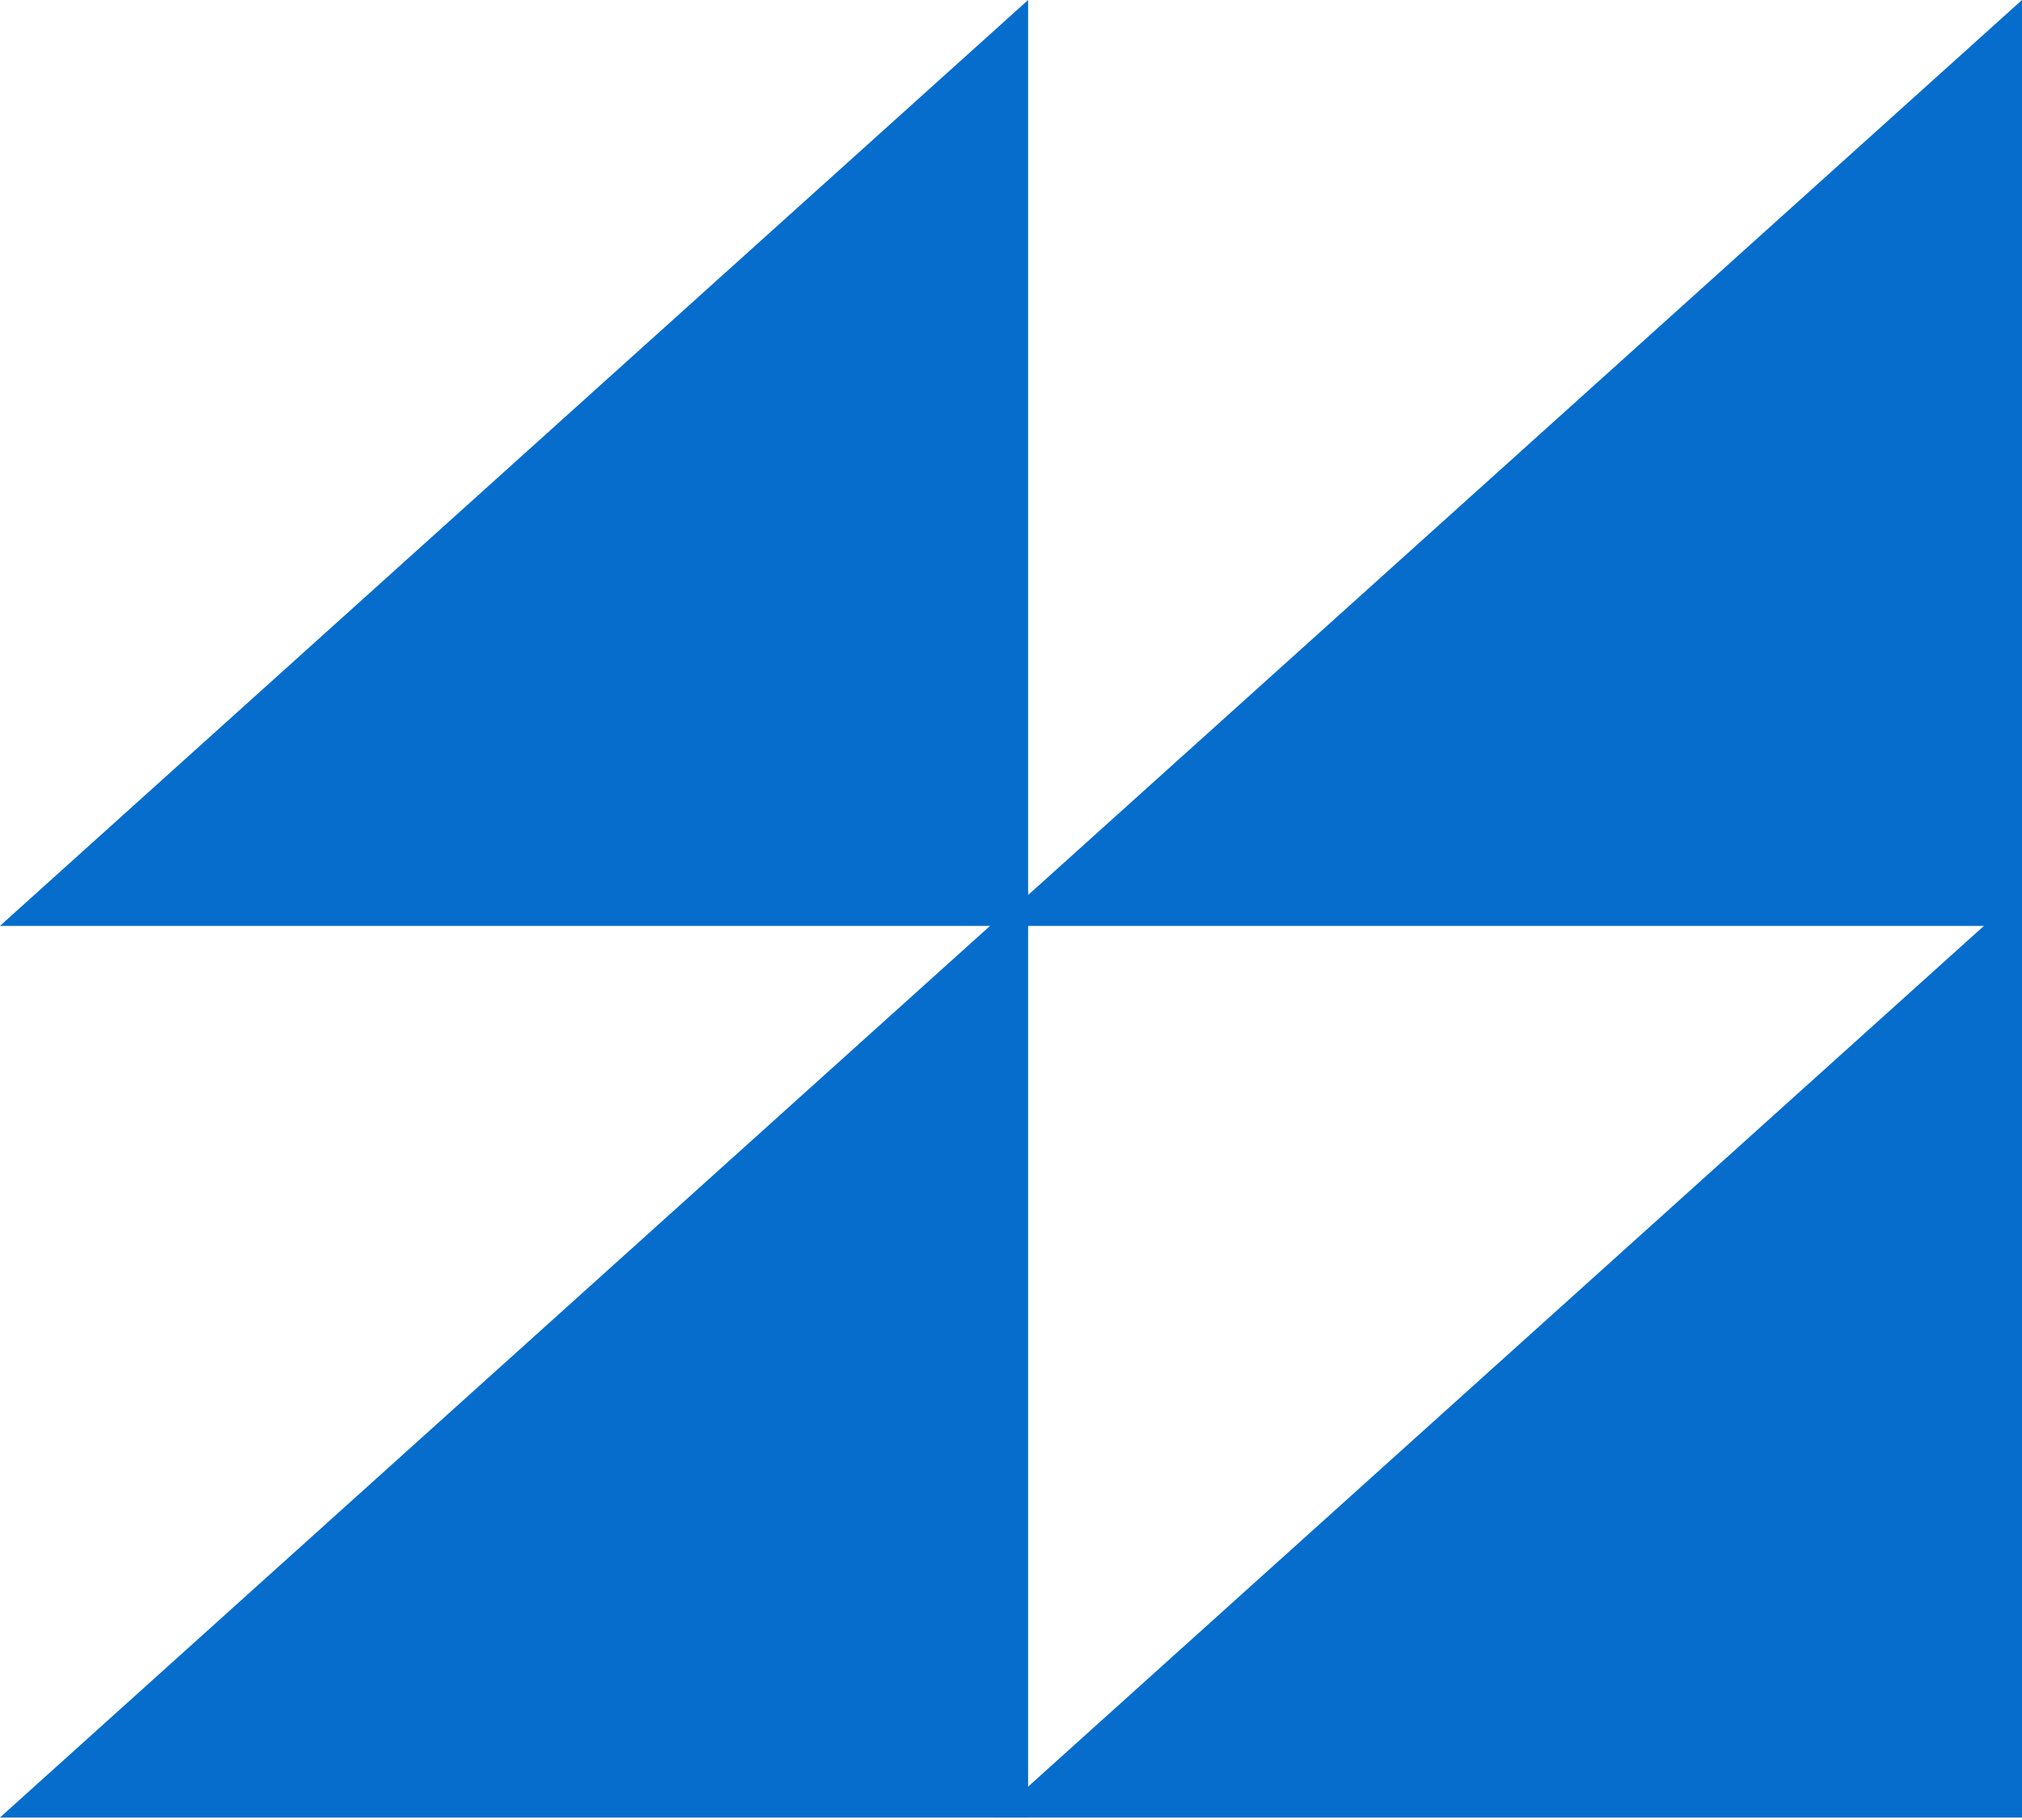
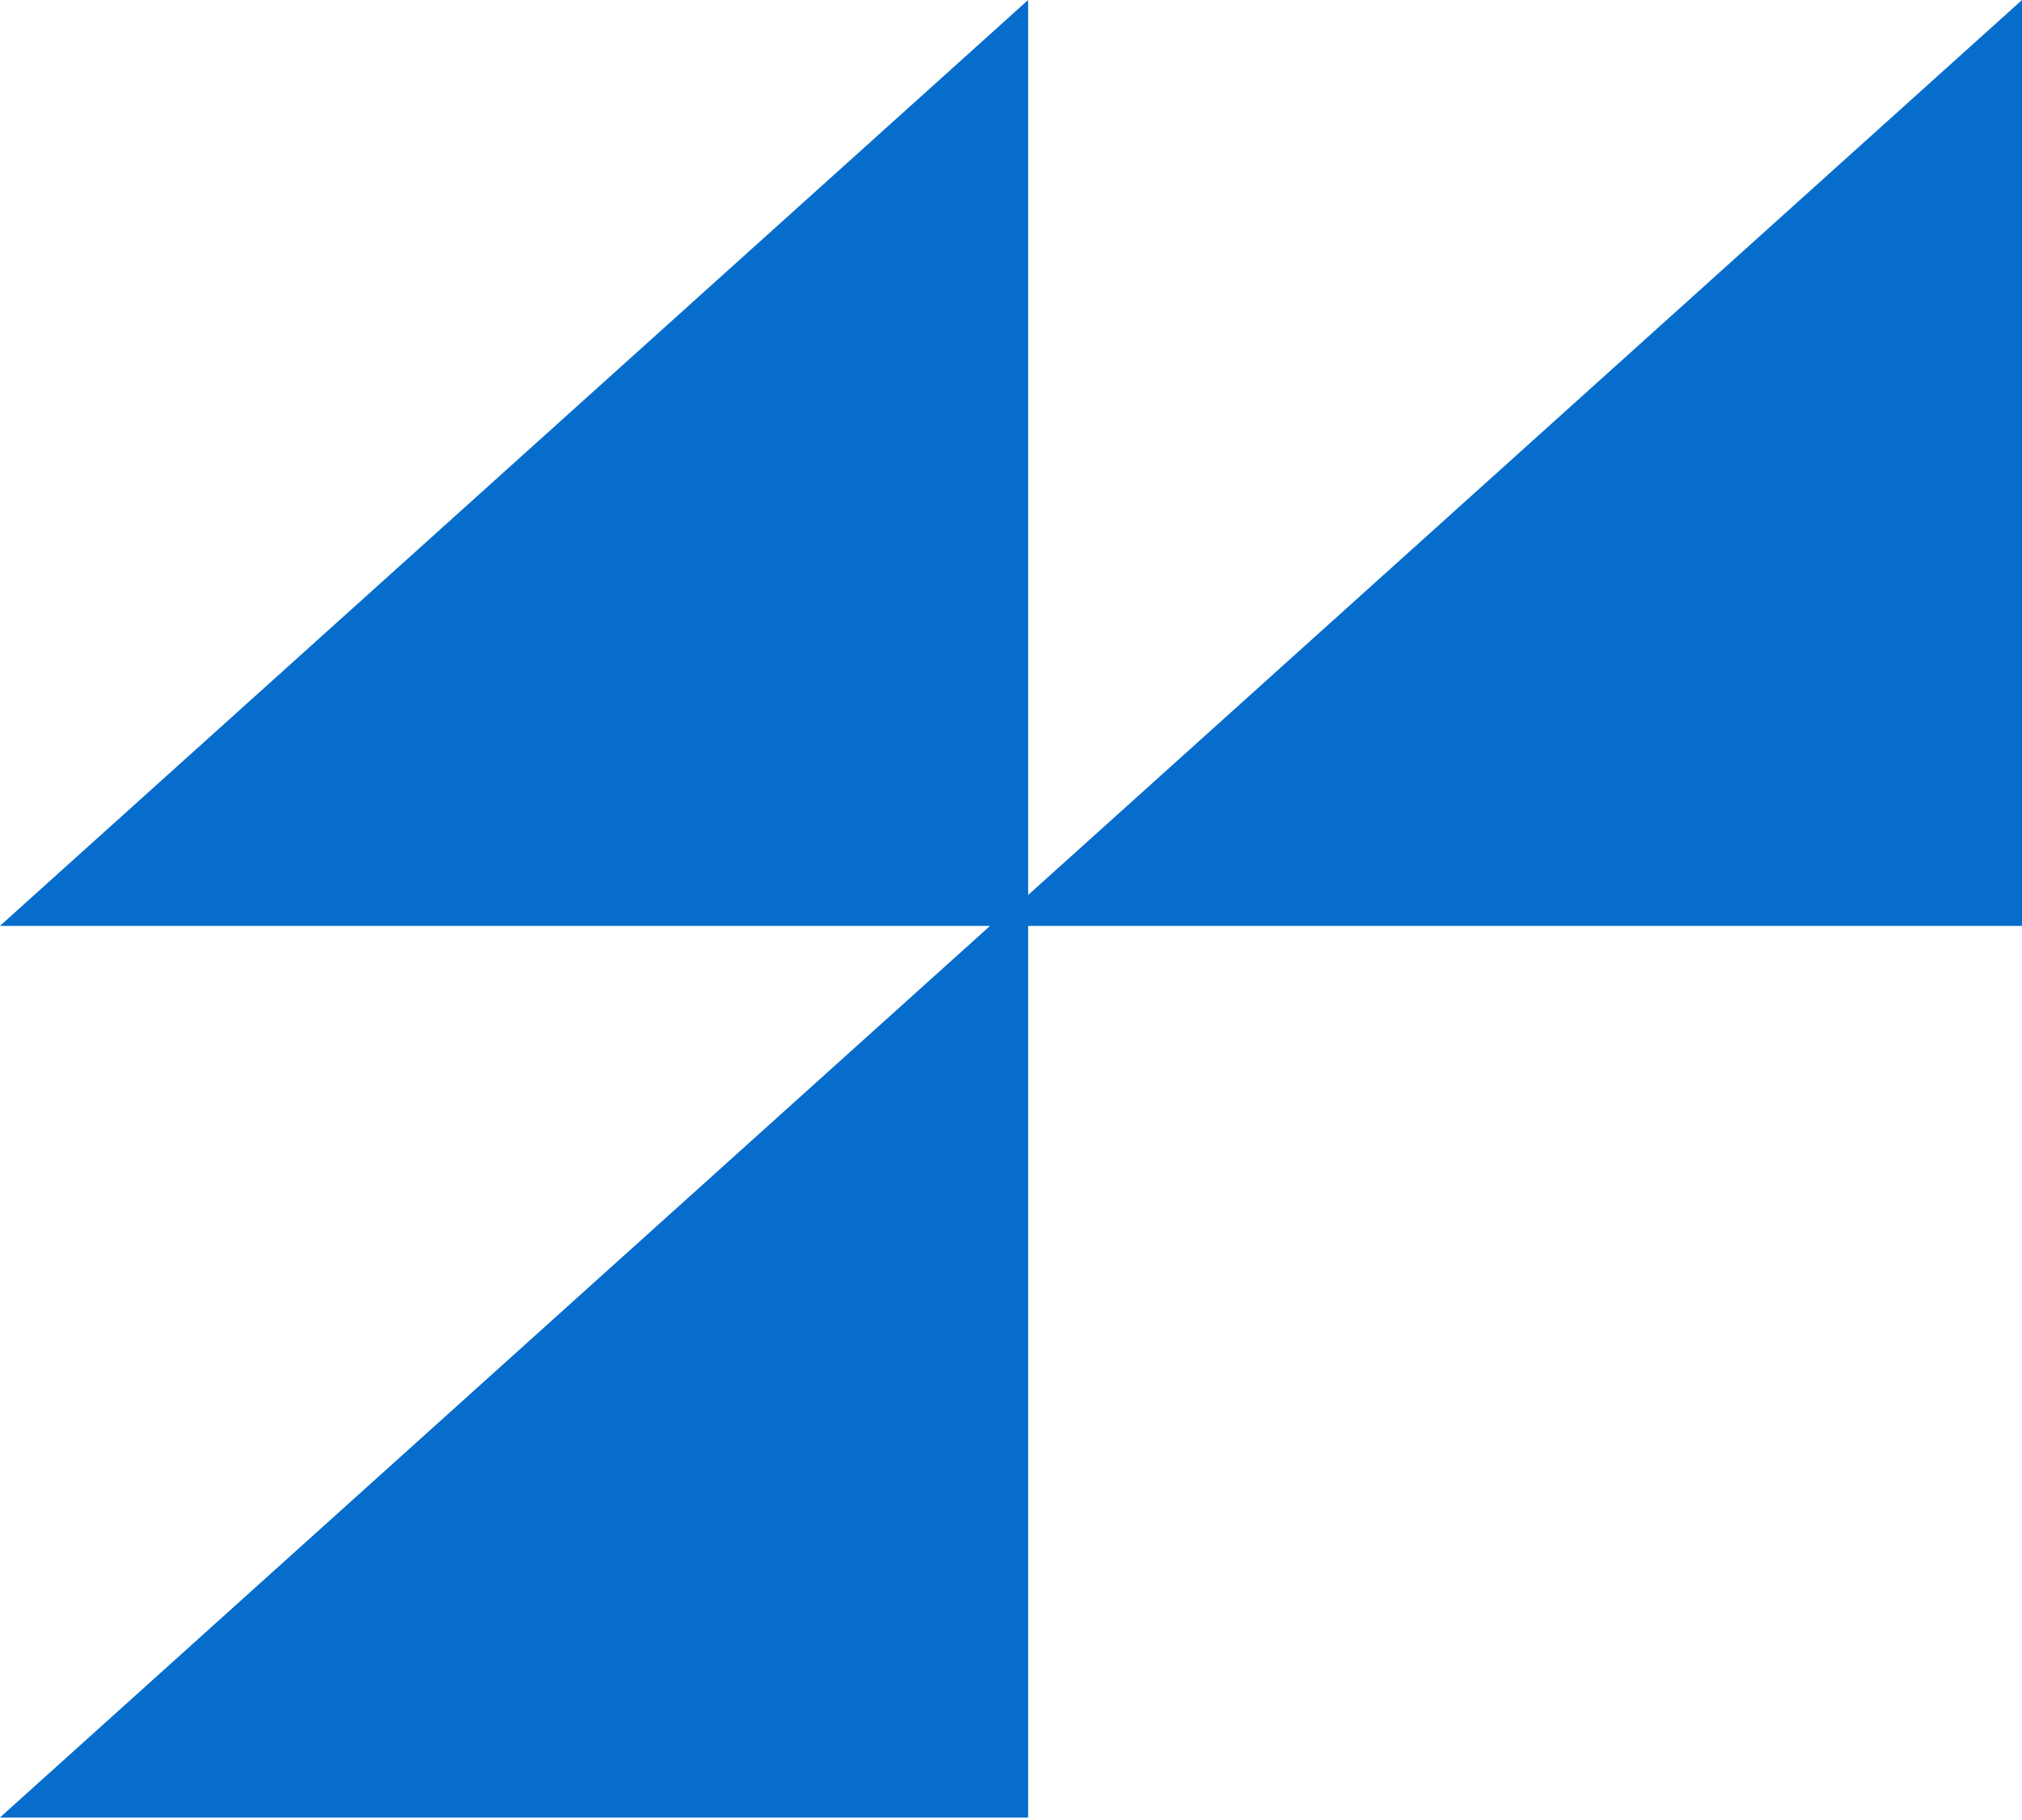
<svg xmlns="http://www.w3.org/2000/svg" width="30" height="27" viewBox="0 0 30 27" fill="none">
  <path d="M30 13.736V0L14.745 13.736H30Z" fill="#066DCC" />
-   <path d="M30 26.963V13.227L14.745 26.963H30Z" fill="#066DCC" />
  <path d="M15.254 13.736V0L-0.001 13.736H15.254Z" fill="#066DCC" />
  <path d="M15.254 26.963V13.227L-0.001 26.963H15.254Z" fill="#066DCC" />
</svg>